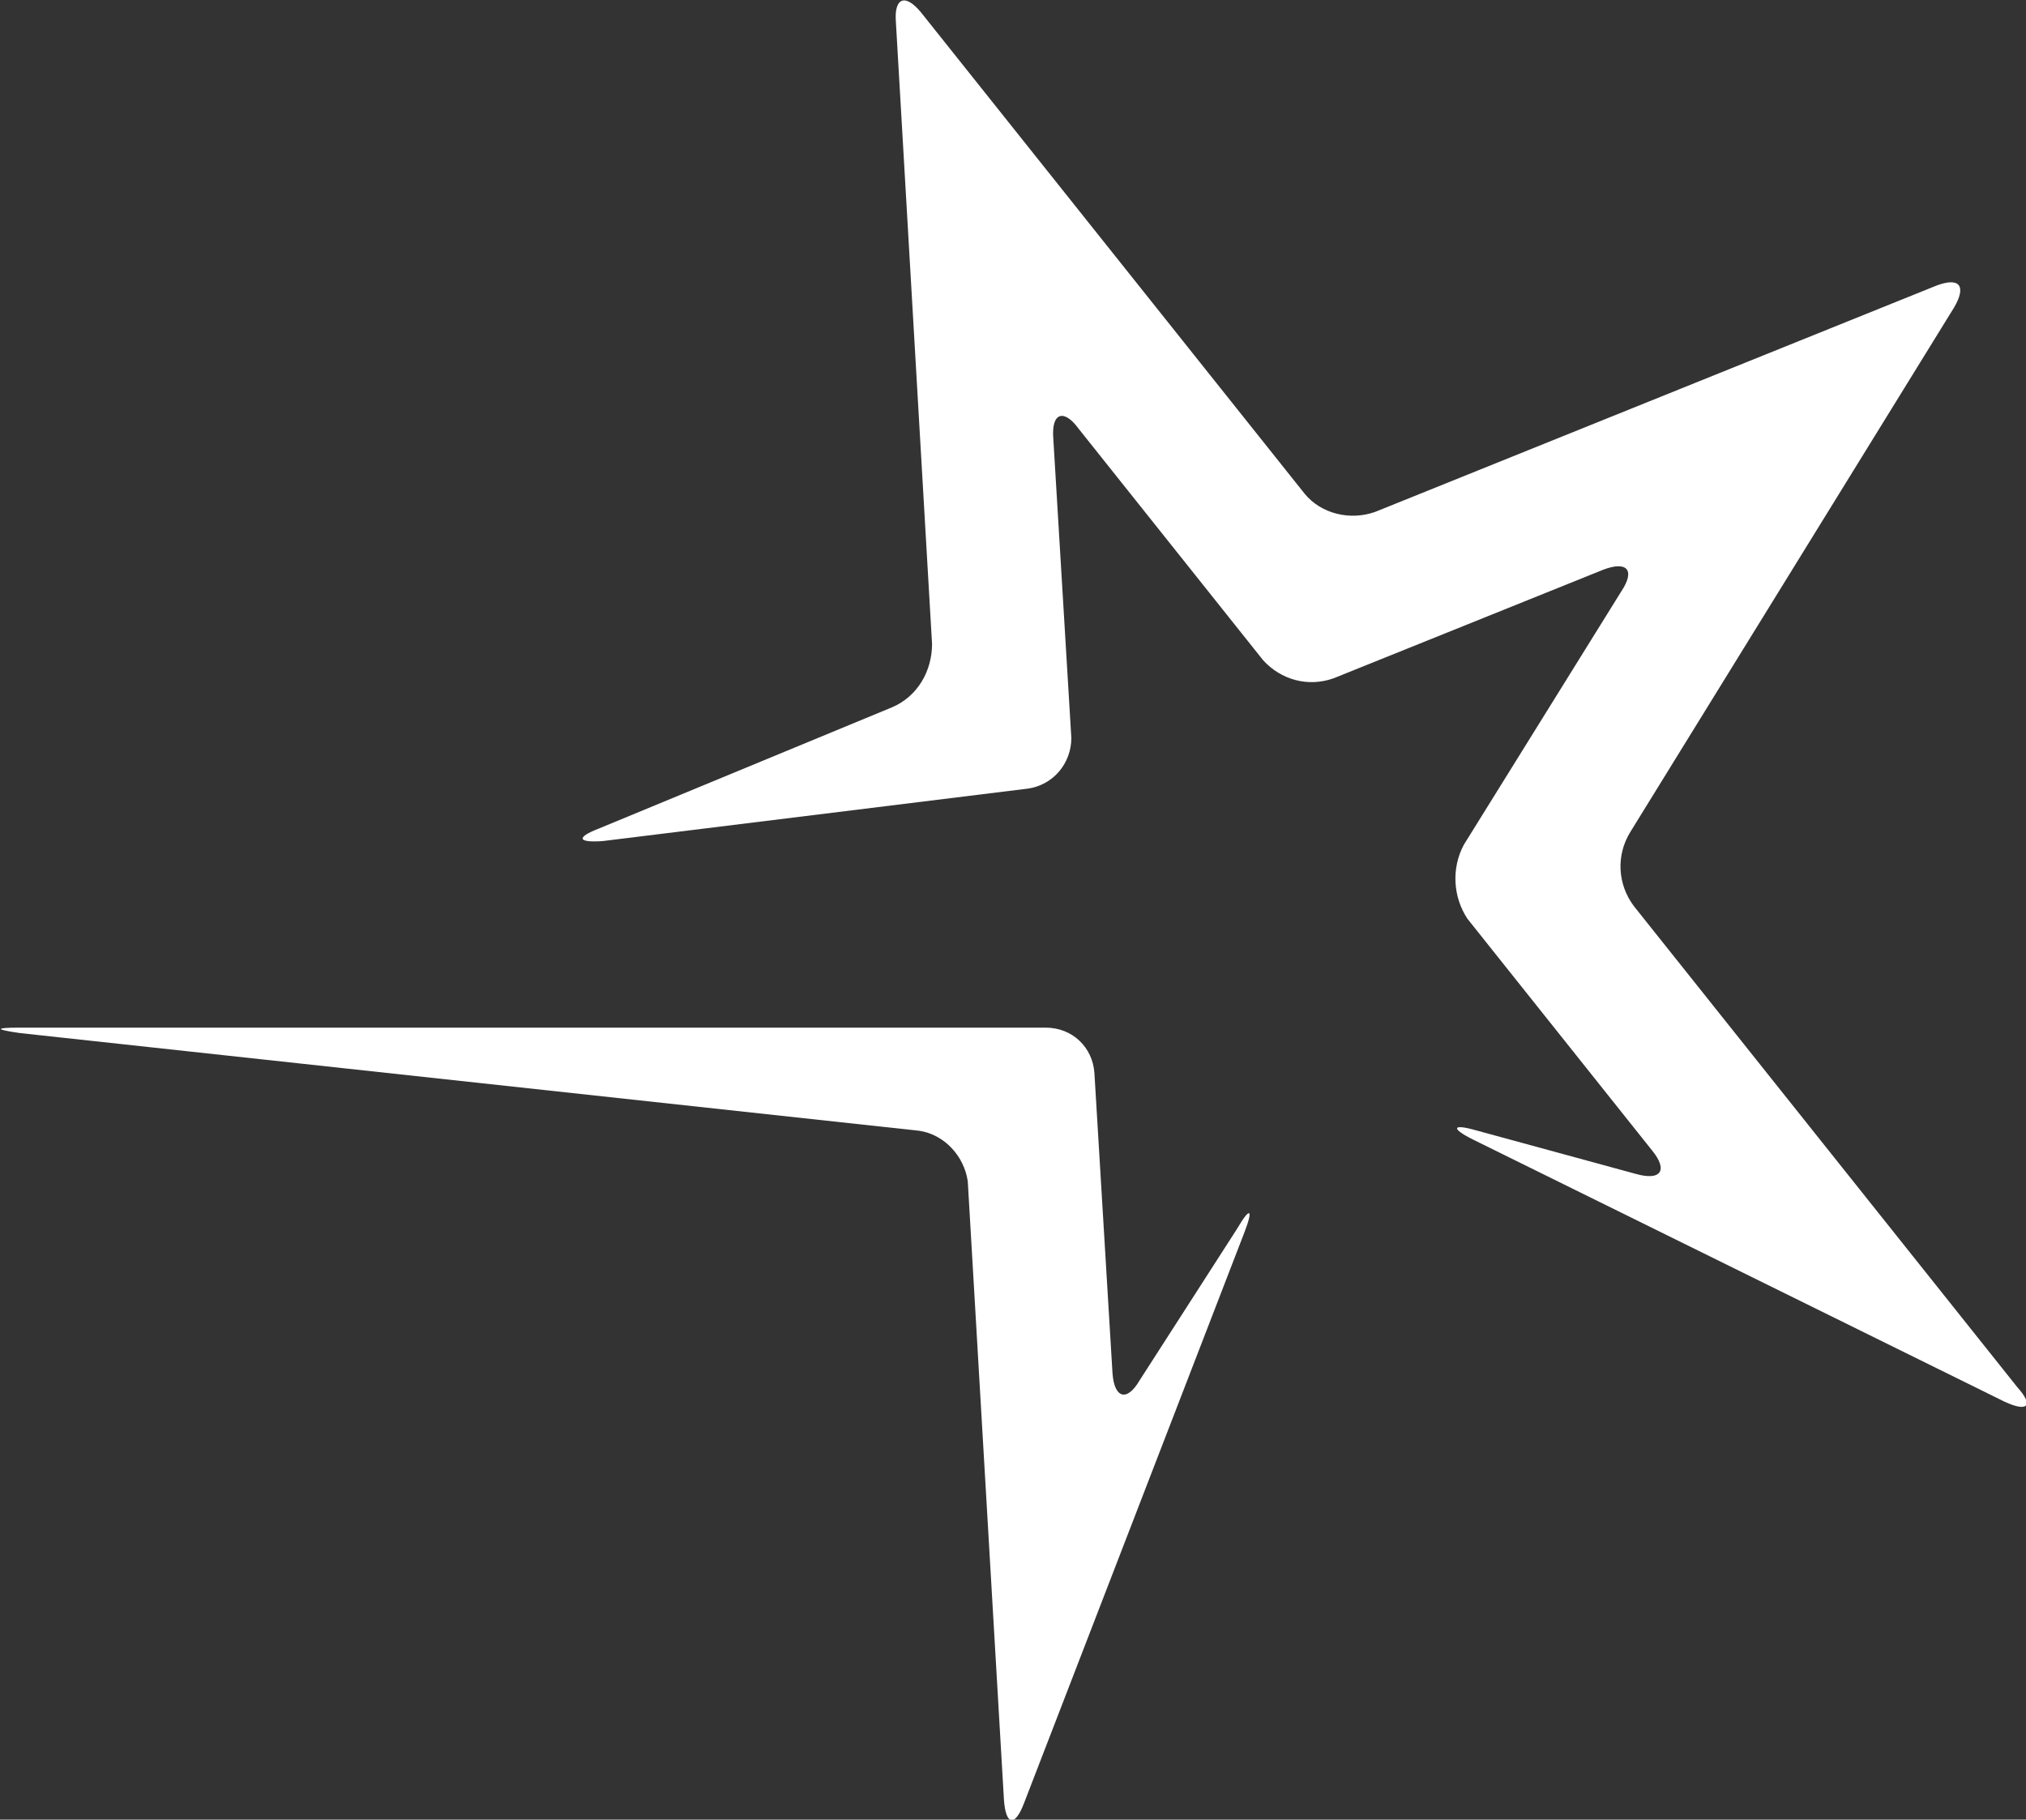
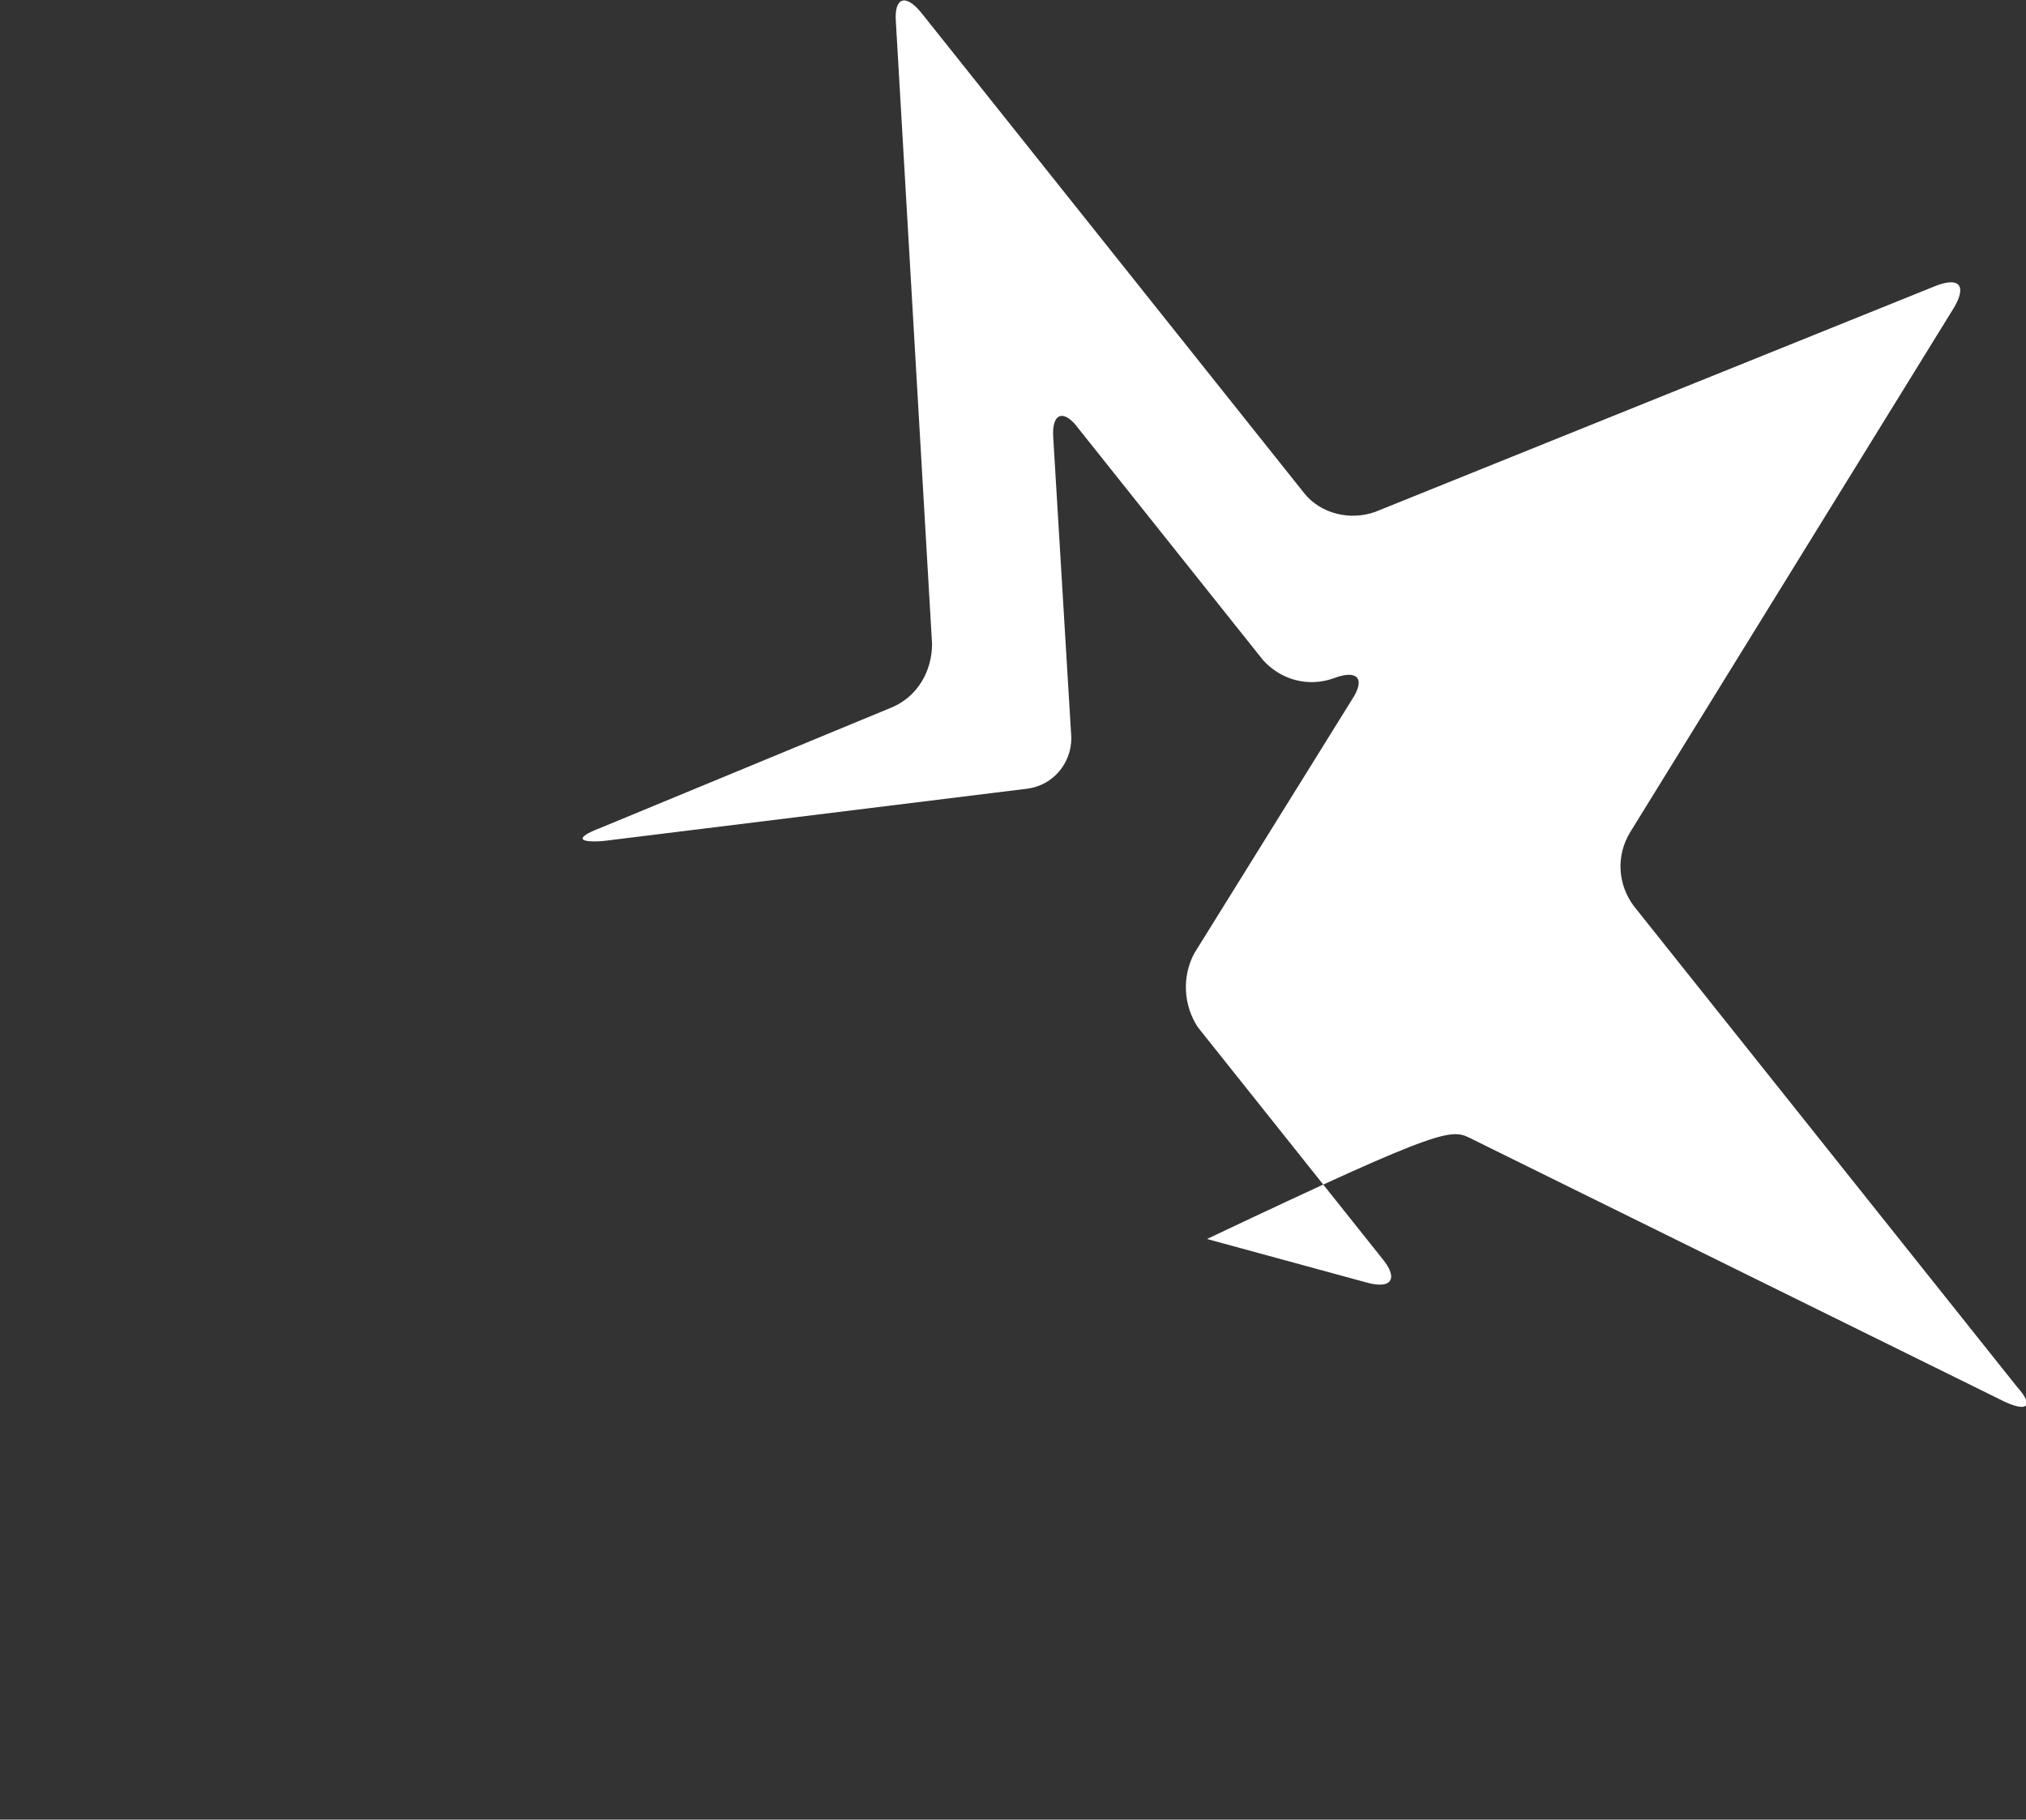
<svg xmlns="http://www.w3.org/2000/svg" version="1.1" id="Group_12118" x="0px" y="0px" viewBox="0 0 112 100.6" style="enable-background:new 0 0 112 100.6;">
  <rect x="0" y="0" width="112" height="100.6" fill="#333333" stroke="none" />
  <style type="text/css">
	.st0{fill:#FFFFFF;}
</style>
  <g>
    <g id="Group_11953" transform="translate(0 0)">
      <g id="Group_11951" transform="translate(0 56.814)">
-         <path id="Path_20145" class="st0" d="M60.5,2.5C60.4,1.1,59.3,0,57.8,0H1.1c-1.4,0-1.4,0.1,0,0.3l49.7,5.4&#10;    c1.4,0.2,2.5,1.4,2.7,2.8l2,34.2c0.1,1.4,0.6,1.5,1.1,0.2l12.2-31.6c0.5-1.3,0.3-1.4-0.4-0.2L63,19.5c-0.7,1.2-1.4,1-1.5-0.4&#10;    L60.5,2.5z" />
-       </g>
+         </g>
      <g id="Group_11952" transform="translate(32.225 -0.001)">
-         <path id="Path_20146" class="st0" d="M78.6,77.5c1.3,0.6,1.6,0.2,0.7-0.8L58.1,50.1c-0.9-1.2-1-2.8-0.2-4.1l17.9-29&#10;    c0.7-1.2,0.3-1.7-1-1.2l-31,12.5c-1.4,0.5-3,0.1-3.9-1L18.7,0.7c-0.9-1.1-1.5-0.8-1.4,0.5l2,34.4c0,1.5-0.8,2.9-2.2,3.5L0.9,45.8&#10;    c-1.3,0.5-1.2,0.8,0.2,0.7l23.5-2.9c1.4-0.2,2.4-1.4,2.4-2.8l-1-16.6c-0.1-1.4,0.6-1.6,1.4-0.5l10.2,12.8c1,1.1,2.5,1.5,3.9,1&#10;    l14.9-6c1.3-0.5,1.8,0,1,1.2l-8.7,14c-0.7,1.3-0.6,2.9,0.2,4.1l10.2,12.8c0.9,1.1,0.5,1.7-0.9,1.3l-8.8-2.4&#10;    C48,62.1,48,62.4,49.2,63L78.6,77.5z" />
+         <path id="Path_20146" class="st0" d="M78.6,77.5c1.3,0.6,1.6,0.2,0.7-0.8L58.1,50.1c-0.9-1.2-1-2.8-0.2-4.1l17.9-29&#10;    c0.7-1.2,0.3-1.7-1-1.2l-31,12.5c-1.4,0.5-3,0.1-3.9-1L18.7,0.7c-0.9-1.1-1.5-0.8-1.4,0.5l2,34.4c0,1.5-0.8,2.9-2.2,3.5L0.9,45.8&#10;    c-1.3,0.5-1.2,0.8,0.2,0.7l23.5-2.9c1.4-0.2,2.4-1.4,2.4-2.8l-1-16.6c-0.1-1.4,0.6-1.6,1.4-0.5l10.2,12.8c1,1.1,2.5,1.5,3.9,1&#10;    c1.3-0.5,1.8,0,1,1.2l-8.7,14c-0.7,1.3-0.6,2.9,0.2,4.1l10.2,12.8c0.9,1.1,0.5,1.7-0.9,1.3l-8.8-2.4&#10;    C48,62.1,48,62.4,49.2,63L78.6,77.5z" />
      </g>
    </g>
  </g>
</svg>